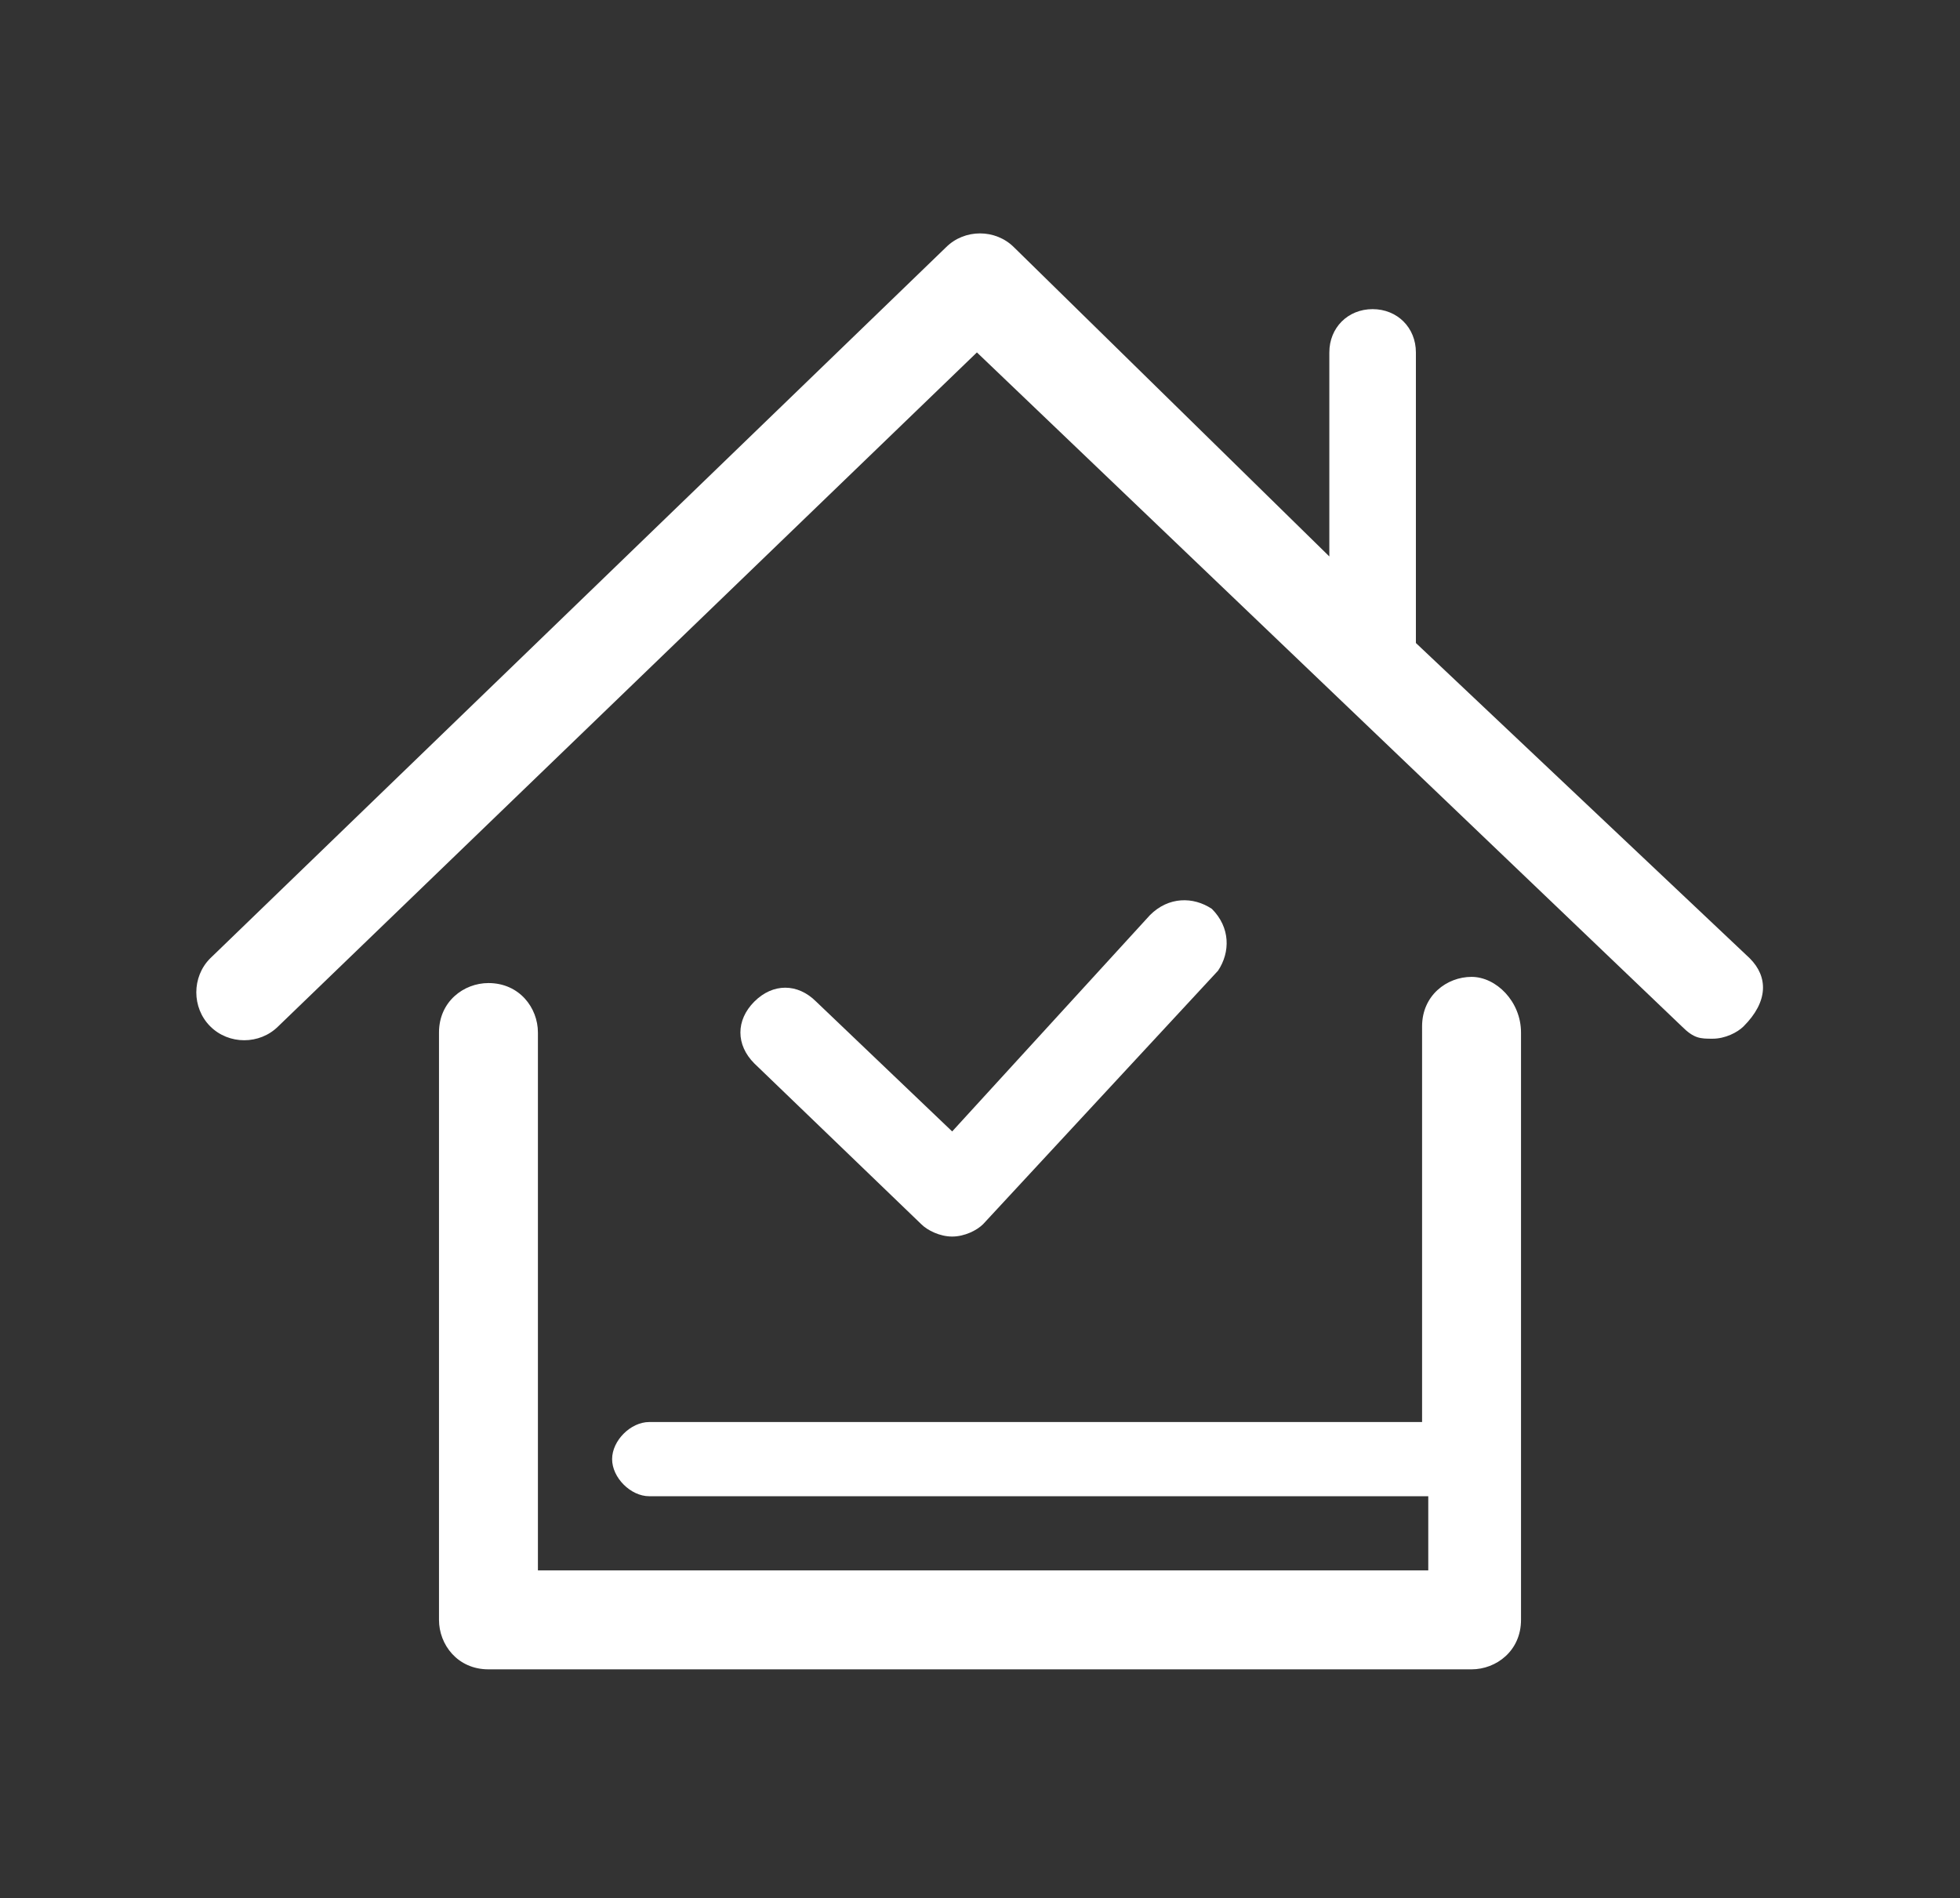
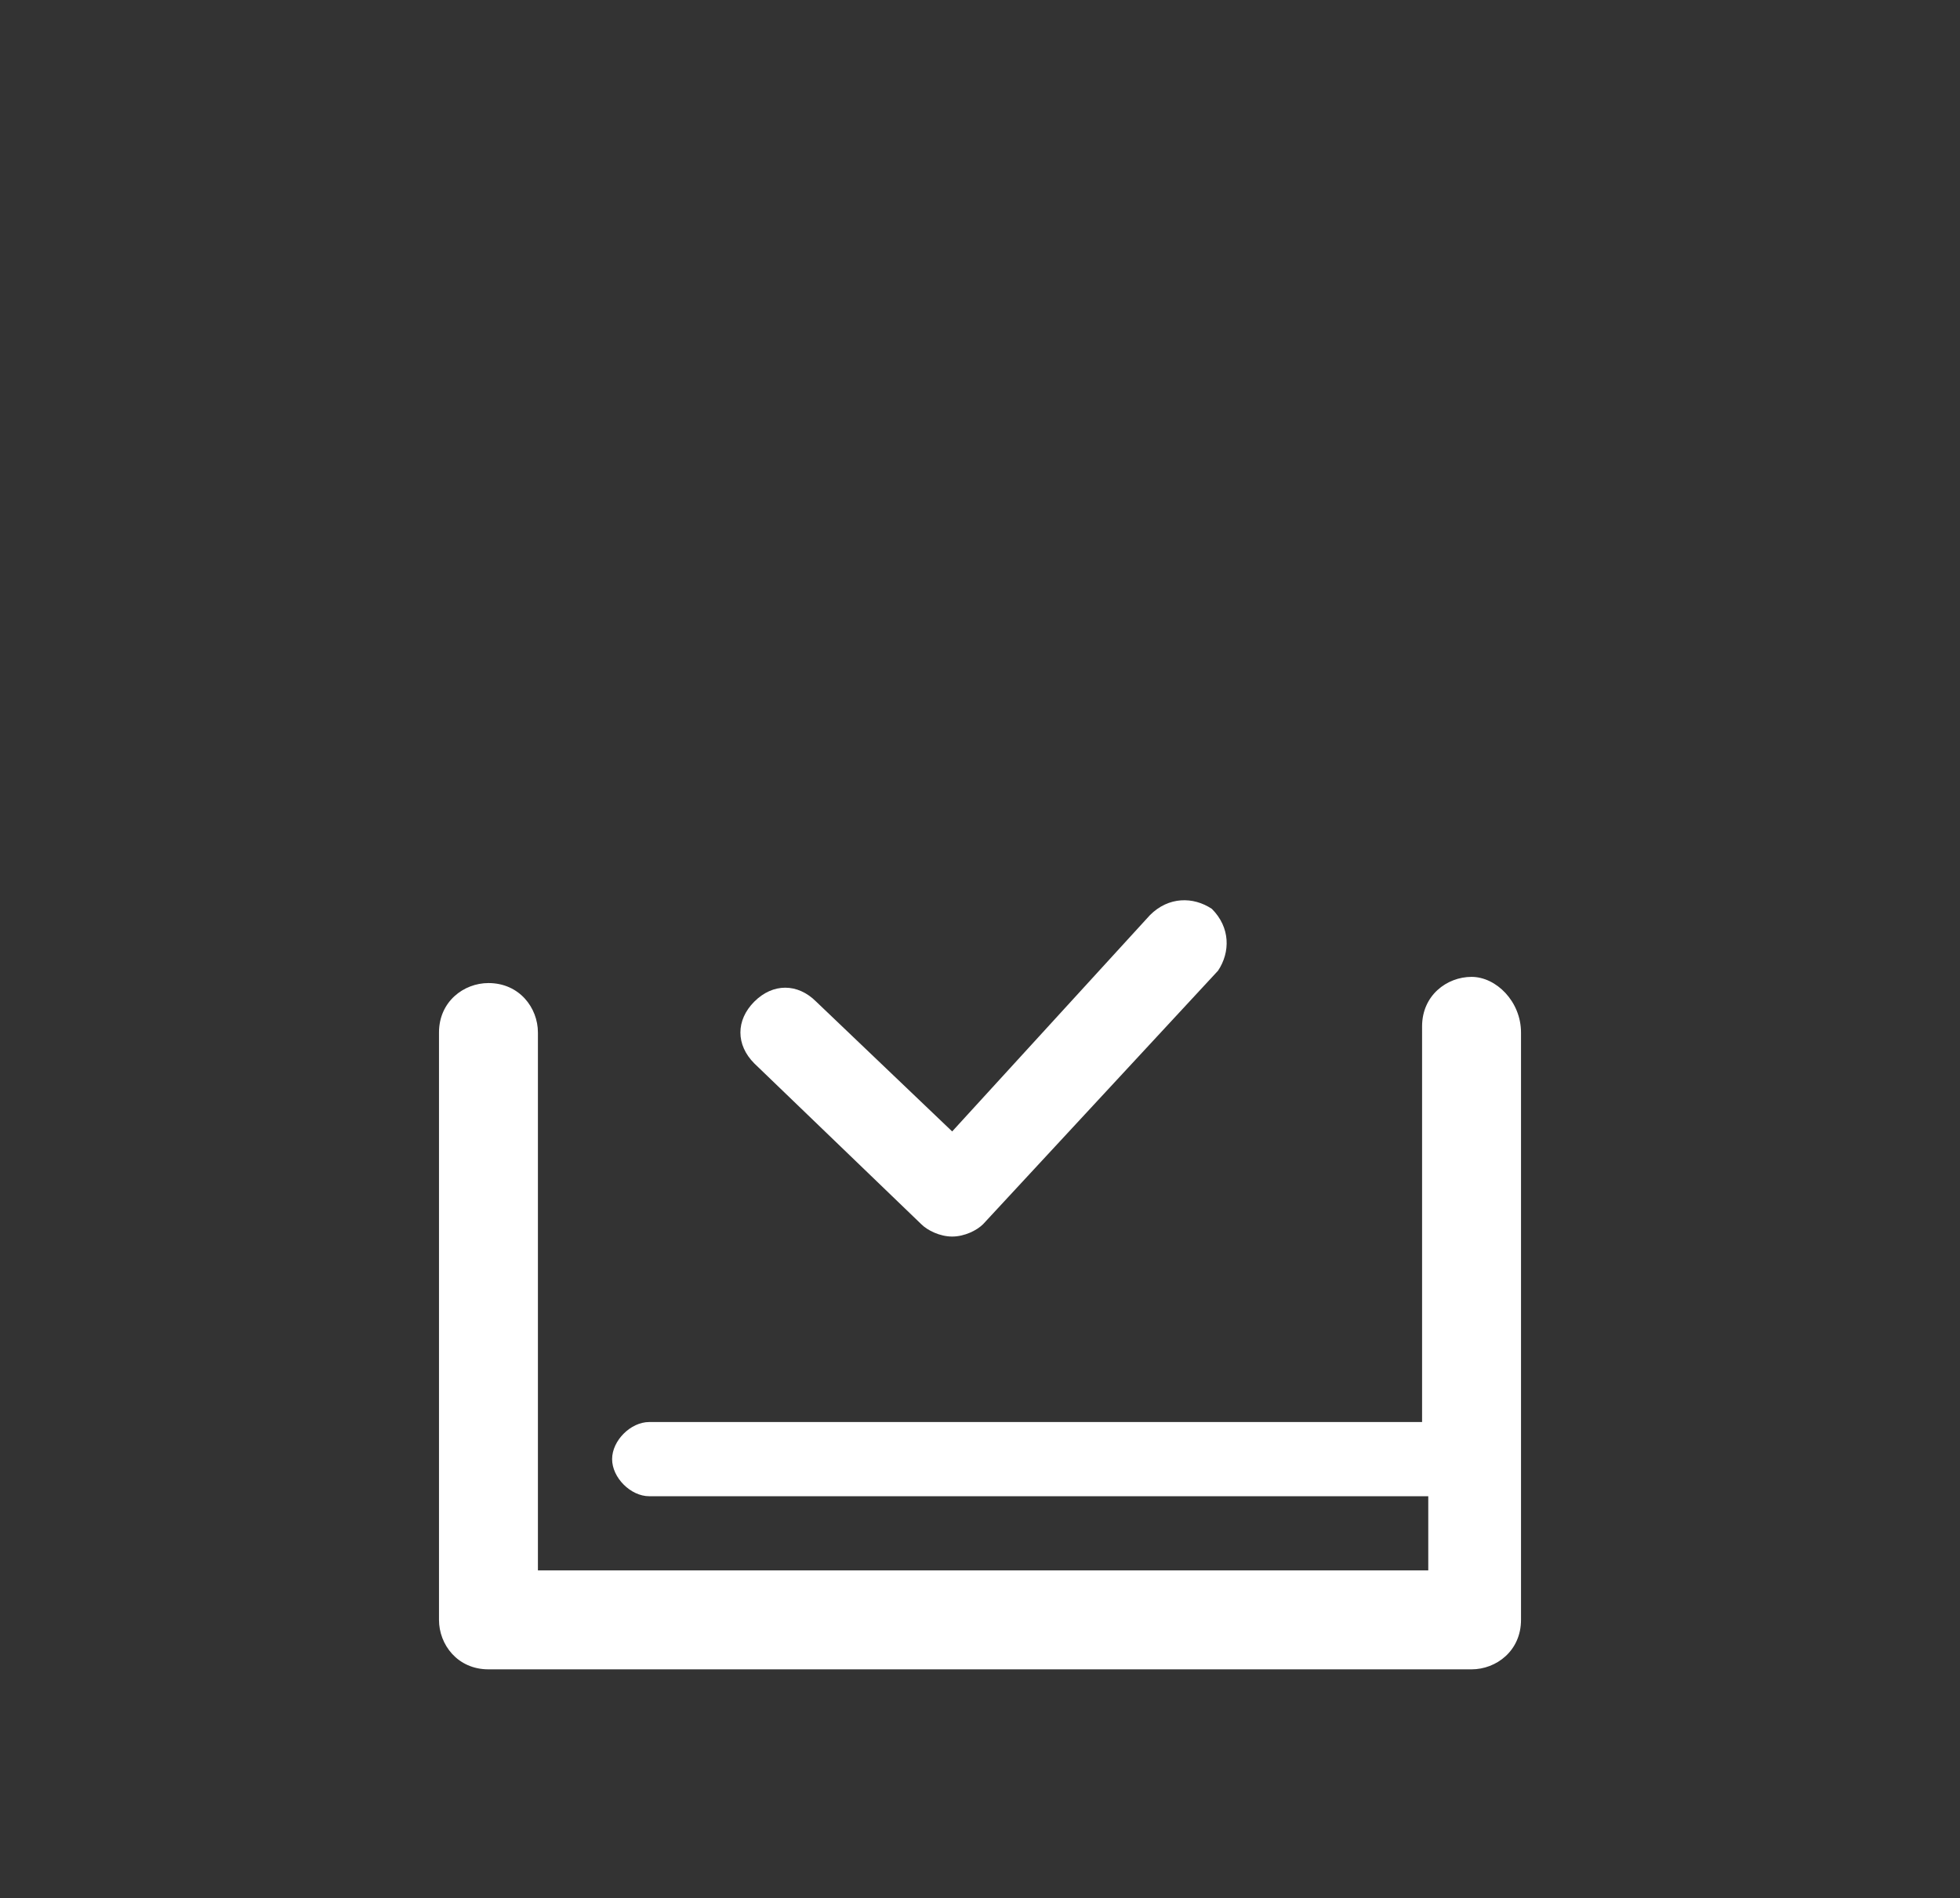
<svg xmlns="http://www.w3.org/2000/svg" version="1.1" id="Capa_1" x="0px" y="0px" viewBox="0 0 31.7 30.7" style="enable-background:new 0 0 31.7 30.7;" xml:space="preserve">
  <rect x="0" y="0" width="31.7" height="30.7" fill="#333333" stroke="none" />
  <style type="text/css">
	.st0{fill:#FFFFFF;}
</style>
  <g>
    <g>
      <g>
        <g>
          <path class="st0" d="M15.4,20c-0.2,0-0.4-0.1-0.5-0.2l-2.7-2.6c-0.3-0.3-0.3-0.7,0-1c0.3-0.3,0.7-0.3,1,0l2.2,2.1l3.2-3.5      c0.3-0.3,0.7-0.3,1-0.1c0.3,0.3,0.3,0.7,0.1,1l-3.8,4.1C15.8,19.9,15.6,20,15.4,20L15.4,20z" />
        </g>
      </g>
    </g>
    <g>
-       <path class="st0" d="M28.3,15.5l-5.4-5.1v0V5.7c0-0.4-0.3-0.7-0.7-0.7c-0.4,0-0.7,0.3-0.7,0.7V9L16.4,4c-0.3-0.3-0.8-0.3-1.1,0    L3.4,15.5c-0.3,0.3-0.3,0.8,0,1.1s0.8,0.3,1.1,0L15.8,5.7l11.4,10.9c0.2,0.2,0.3,0.2,0.5,0.2c0.2,0,0.4-0.1,0.5-0.2    C28.6,16.2,28.6,15.8,28.3,15.5z" />
      <path class="st0" d="M23.8,15.8c-0.4,0-0.8,0.3-0.8,0.8V23H10.5c-0.3,0-0.6,0.3-0.6,0.6c0,0.3,0.3,0.6,0.6,0.6h12.6v1.2h-4.4H13    H8.7v-8.7c0-0.4-0.3-0.8-0.8-0.8c-0.4,0-0.8,0.3-0.8,0.8v9.5c0,0.4,0.3,0.8,0.8,0.8c0,0,9.6,0,10,0h5.9c0.4,0,0.8-0.3,0.8-0.8    v-9.5C24.6,16.2,24.2,15.8,23.8,15.8z" />
    </g>
  </g>
</svg>